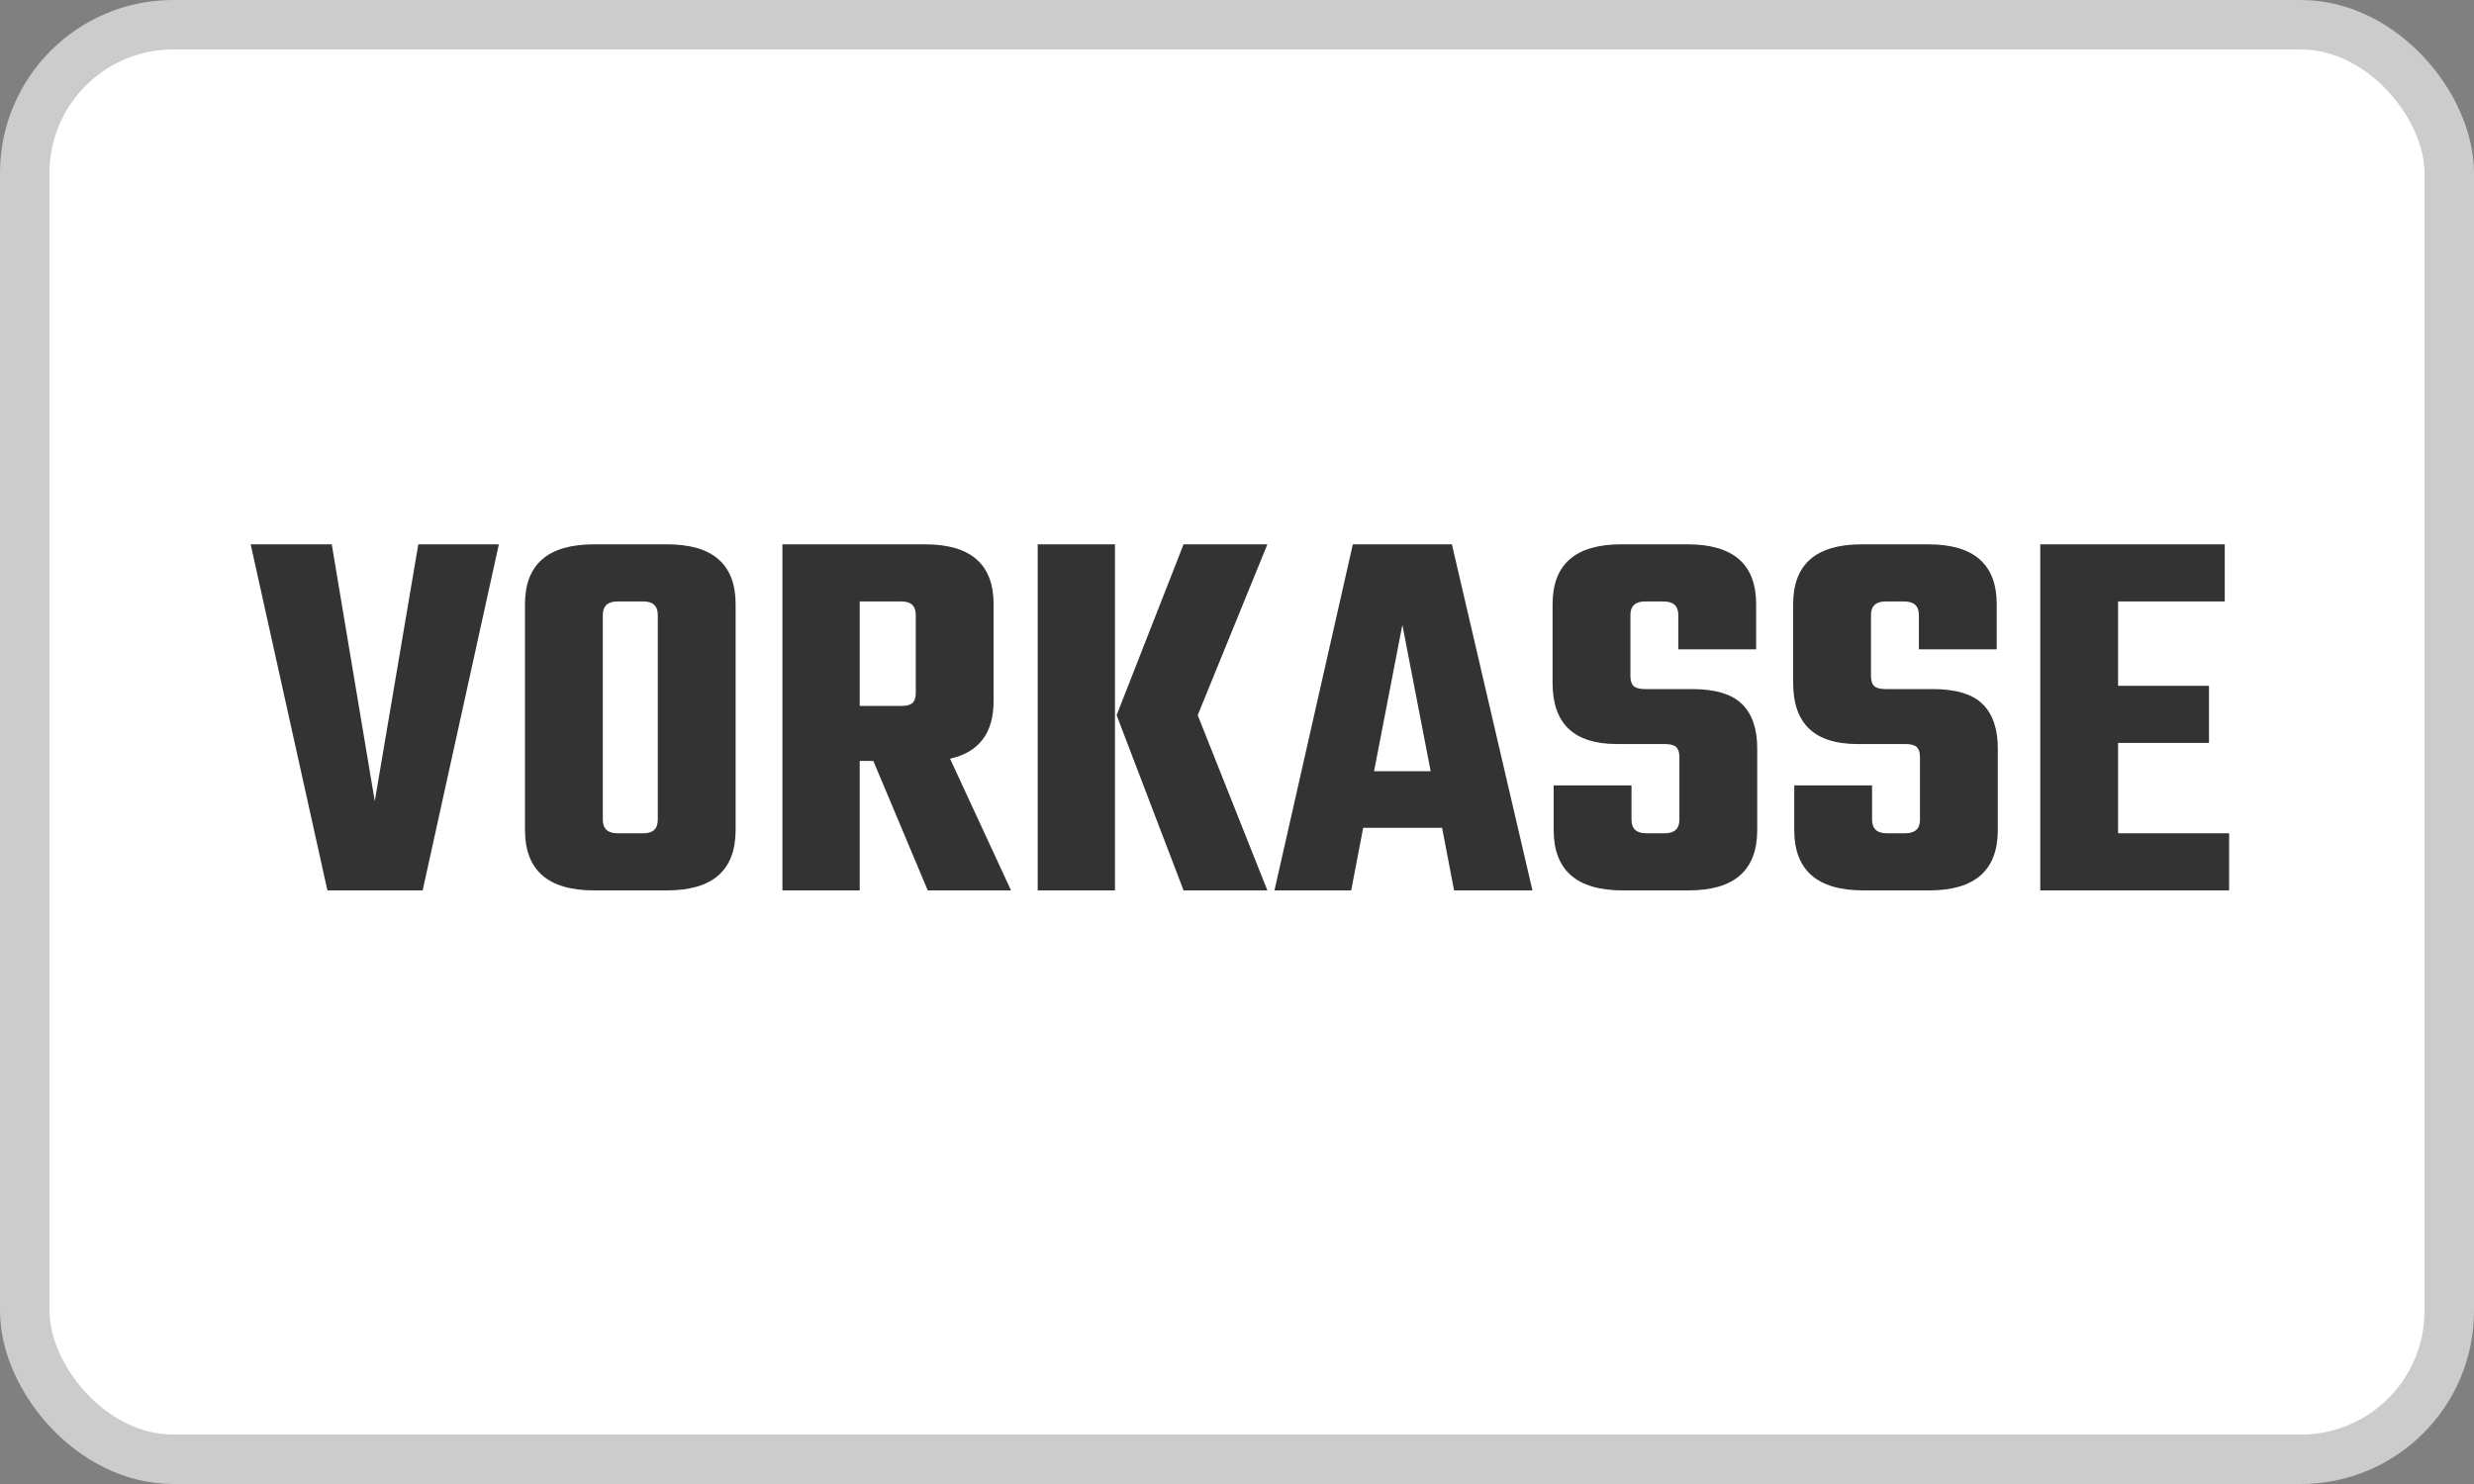
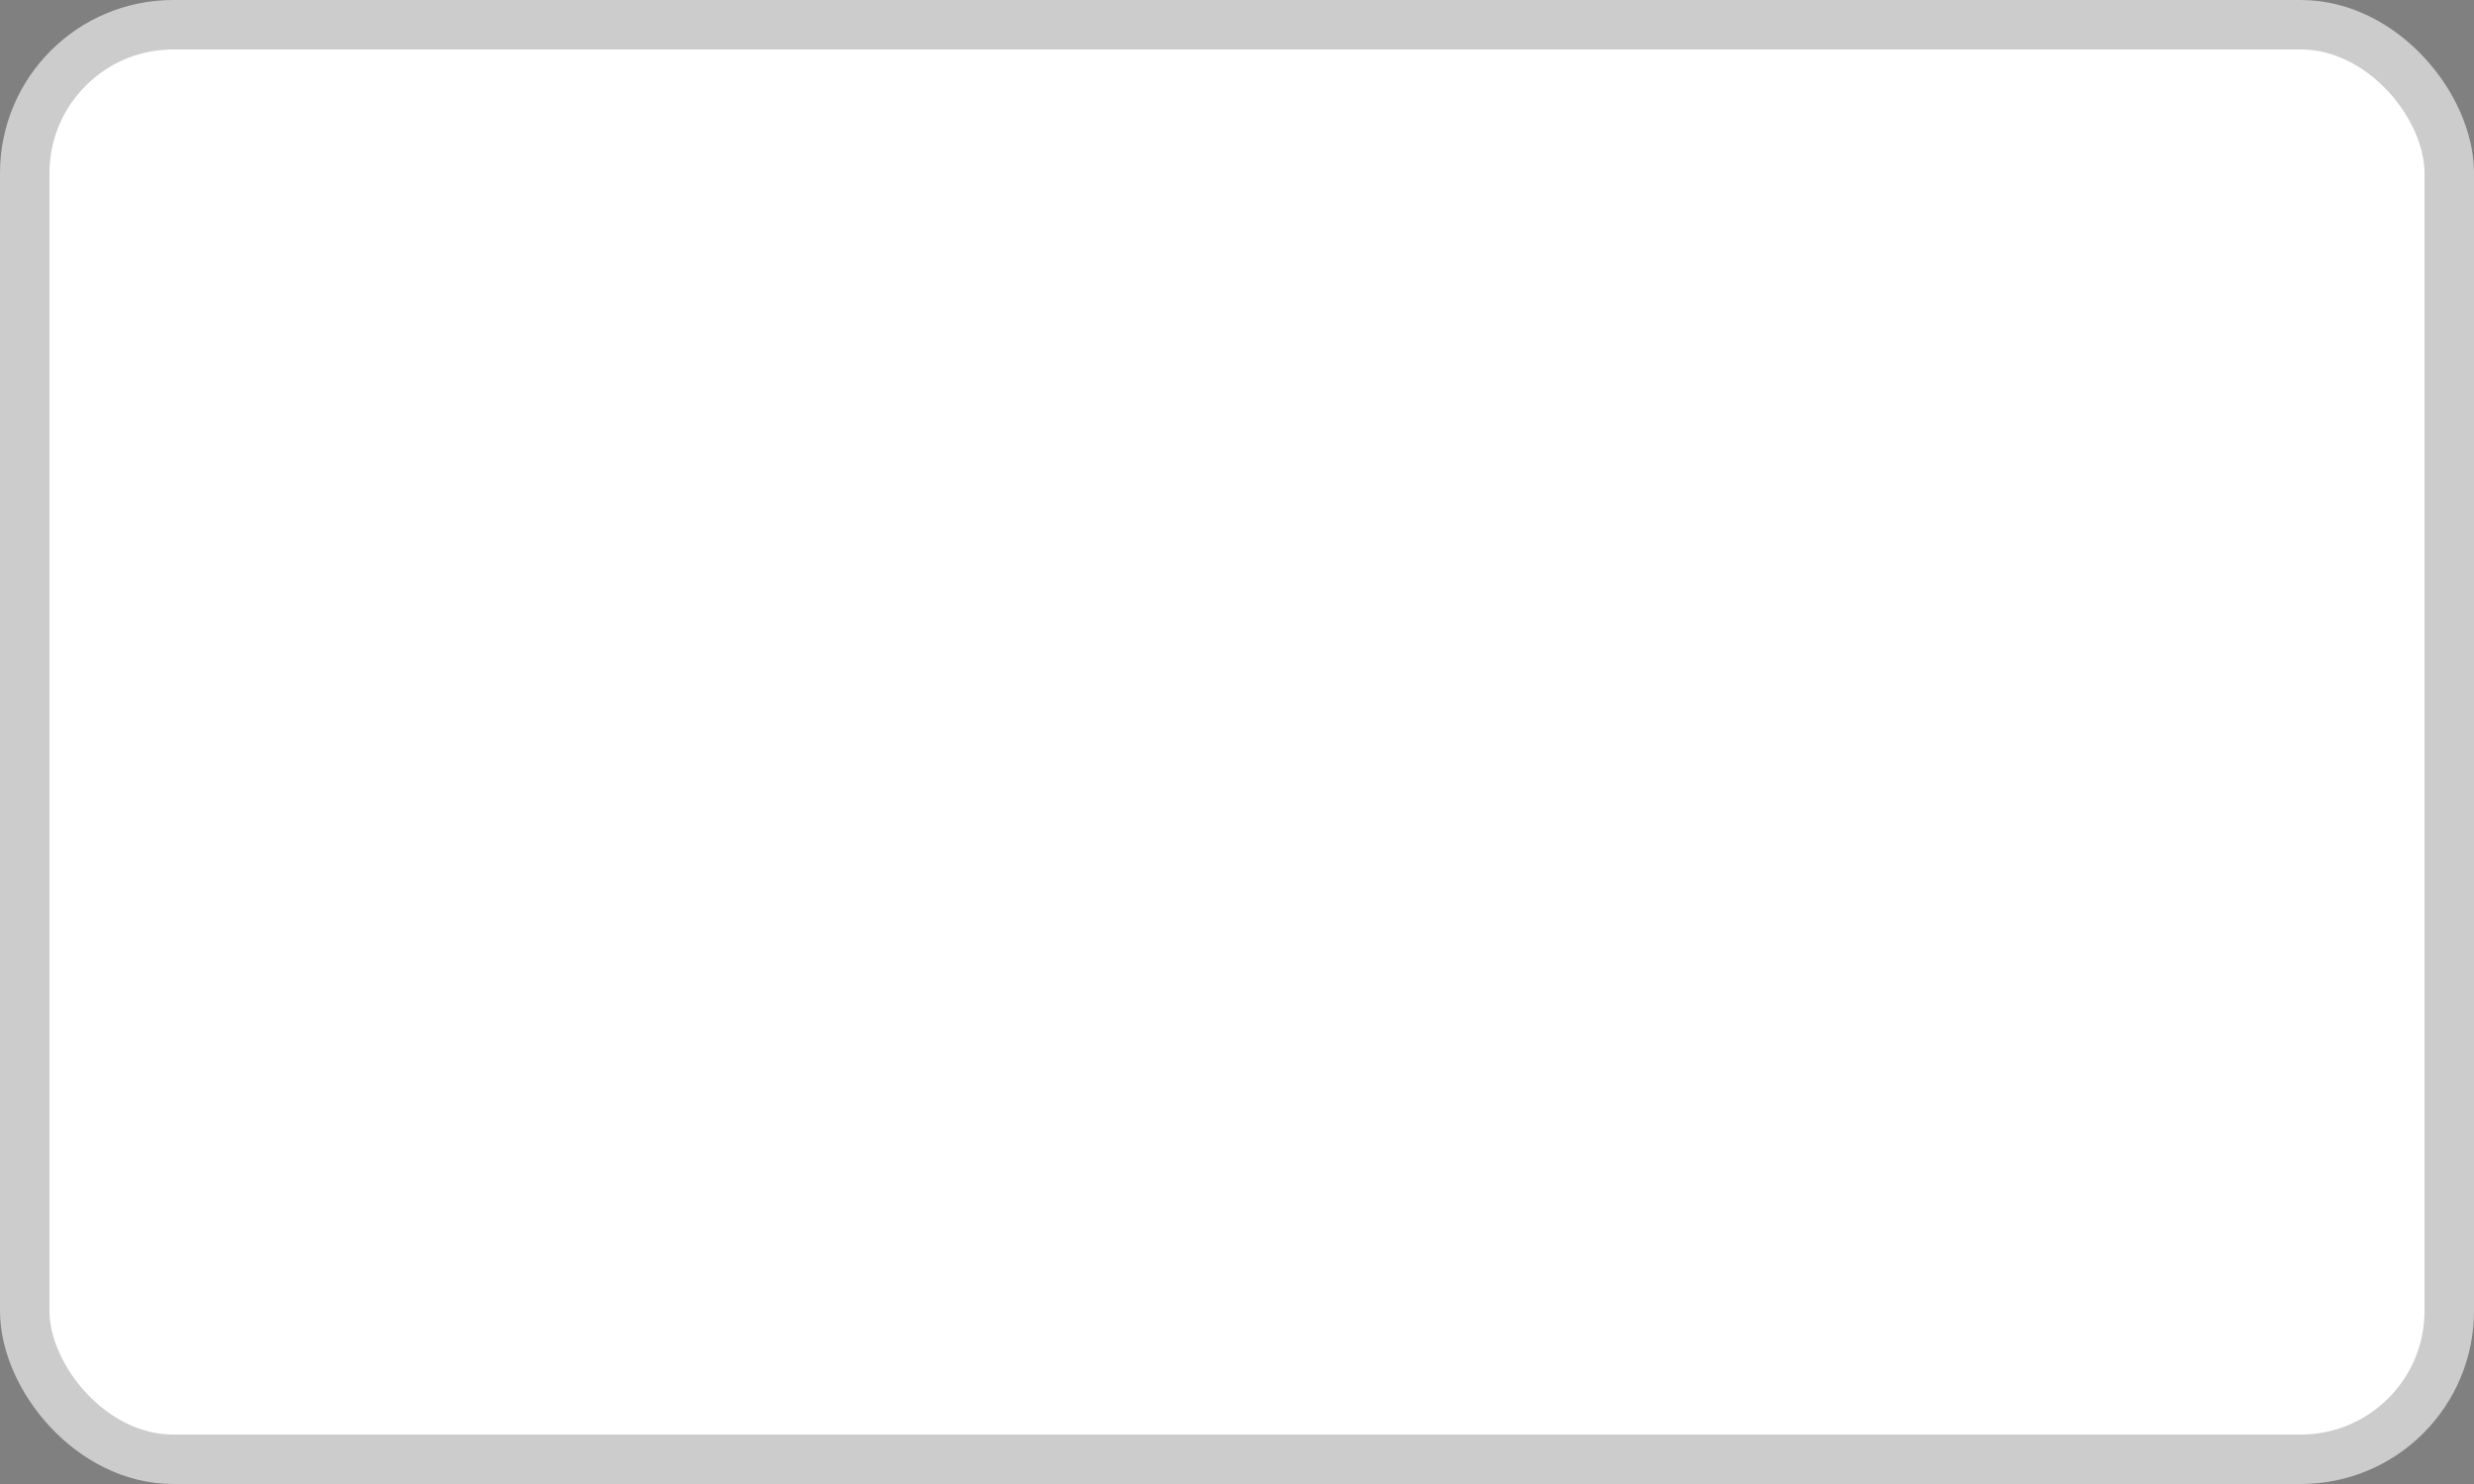
<svg xmlns="http://www.w3.org/2000/svg" width="100%" height="100%" viewBox="0 0 50 30" version="1.1">
  <rect x="0" y="0" width="50" height="30" fill="#808080" stroke="none" />
  <title>Logo-Vorkasse</title>
  <desc>Created with Sketch.</desc>
  <defs />
  <g id="Page-1" stroke="none" stroke-width="1" fill="none" fill-rule="evenodd">
    <g id="Logo-Vorkasse" fill-rule="nonzero">
      <rect id="Rectangle-3" stroke="#CCCCCC" fill="#FFFFFF" x="0.5" y="0.5" width="49" height="29" rx="3" />
-       <path d="M8.454,11.004 L10.082,11.004 L8.542,18 L6.617,18 L5.066,11.004 L6.705,11.004 L7.574,16.196 L8.454,11.004 Z M12.007,11.004 L13.481,11.004 C14.405,11.004 14.867,11.407 14.867,12.214 L14.867,16.779 C14.867,17.593 14.405,18 13.481,18 L12.007,18 C11.076,18 10.61,17.593 10.61,16.779 L10.61,12.214 C10.61,11.407 11.076,11.004 12.007,11.004 Z M13.294,16.57 L13.294,12.434 C13.294,12.251 13.199,12.159 13.008,12.159 L12.48,12.159 C12.282,12.159 12.183,12.251 12.183,12.434 L12.183,16.57 C12.183,16.753 12.282,16.845 12.48,16.845 L13.008,16.845 C13.199,16.845 13.294,16.753 13.294,16.57 Z M17.375,15.382 L17.375,18 L15.813,18 L15.813,11.004 L18.695,11.004 C19.619,11.004 20.081,11.407 20.081,12.214 L20.081,14.172 C20.081,14.817 19.788,15.206 19.201,15.338 L20.433,18 L18.75,18 L17.65,15.382 L17.375,15.382 Z M17.375,12.159 L17.375,14.271 L18.222,14.271 C18.325,14.271 18.398,14.251 18.442,14.21 C18.486,14.17 18.508,14.102 18.508,14.007 L18.508,12.434 C18.508,12.251 18.413,12.159 18.222,12.159 L17.375,12.159 Z M25.614,11.004 L24.206,14.458 L25.614,18 L23.92,18 L22.567,14.458 L23.92,11.004 L25.614,11.004 Z M20.972,18 L20.972,11.004 L22.534,11.004 L22.534,18 L20.972,18 Z M29.387,18 L29.145,16.735 L27.55,16.735 L27.308,18 L25.757,18 L27.341,11.004 L29.343,11.004 L30.971,18 L29.387,18 Z M27.77,15.591 L28.914,15.591 L28.342,12.632 L27.77,15.591 Z M33.941,16.57 L33.941,15.305 C33.941,15.21 33.919,15.142 33.875,15.101 C33.831,15.061 33.754,15.041 33.644,15.041 L32.676,15.041 C31.811,15.041 31.378,14.63 31.378,13.809 L31.378,12.214 C31.378,11.407 31.84,11.004 32.764,11.004 L34.106,11.004 C35.03,11.004 35.492,11.407 35.492,12.214 L35.492,13.127 L33.919,13.127 L33.919,12.434 C33.919,12.251 33.82,12.159 33.622,12.159 L33.248,12.159 C33.05,12.159 32.951,12.251 32.951,12.434 L32.951,13.666 C32.951,13.761 32.973,13.829 33.017,13.87 C33.061,13.91 33.138,13.93 33.248,13.93 L34.194,13.93 C34.663,13.93 35.001,14.031 35.206,14.232 C35.411,14.434 35.514,14.733 35.514,15.129 L35.514,16.779 C35.514,17.593 35.052,18 34.128,18 L32.797,18 C31.866,18 31.4,17.593 31.4,16.779 L31.4,15.877 L32.973,15.877 L32.973,16.57 C32.973,16.753 33.072,16.845 33.27,16.845 L33.644,16.845 C33.842,16.845 33.941,16.753 33.941,16.57 Z M38.803,16.57 L38.803,15.305 C38.803,15.21 38.781,15.142 38.737,15.101 C38.693,15.061 38.616,15.041 38.506,15.041 L37.538,15.041 C36.673,15.041 36.24,14.63 36.24,13.809 L36.24,12.214 C36.24,11.407 36.702,11.004 37.626,11.004 L38.968,11.004 C39.892,11.004 40.354,11.407 40.354,12.214 L40.354,13.127 L38.781,13.127 L38.781,12.434 C38.781,12.251 38.682,12.159 38.484,12.159 L38.11,12.159 C37.912,12.159 37.813,12.251 37.813,12.434 L37.813,13.666 C37.813,13.761 37.835,13.829 37.879,13.87 C37.923,13.91 38,13.93 38.11,13.93 L39.056,13.93 C39.525,13.93 39.863,14.031 40.068,14.232 C40.273,14.434 40.376,14.733 40.376,15.129 L40.376,16.779 C40.376,17.593 39.914,18 38.99,18 L37.659,18 C36.728,18 36.262,17.593 36.262,16.779 L36.262,15.877 L37.835,15.877 L37.835,16.57 C37.835,16.753 37.934,16.845 38.132,16.845 L38.506,16.845 C38.704,16.845 38.803,16.753 38.803,16.57 Z M42.807,16.845 L45.051,16.845 L45.051,18 L41.234,18 L41.234,11.004 L44.963,11.004 L44.963,12.159 L42.807,12.159 L42.807,13.864 L44.644,13.864 L44.644,15.019 L42.807,15.019 L42.807,16.845 Z" id="Vorkasse" fill="#333333" />
    </g>
  </g>
</svg>